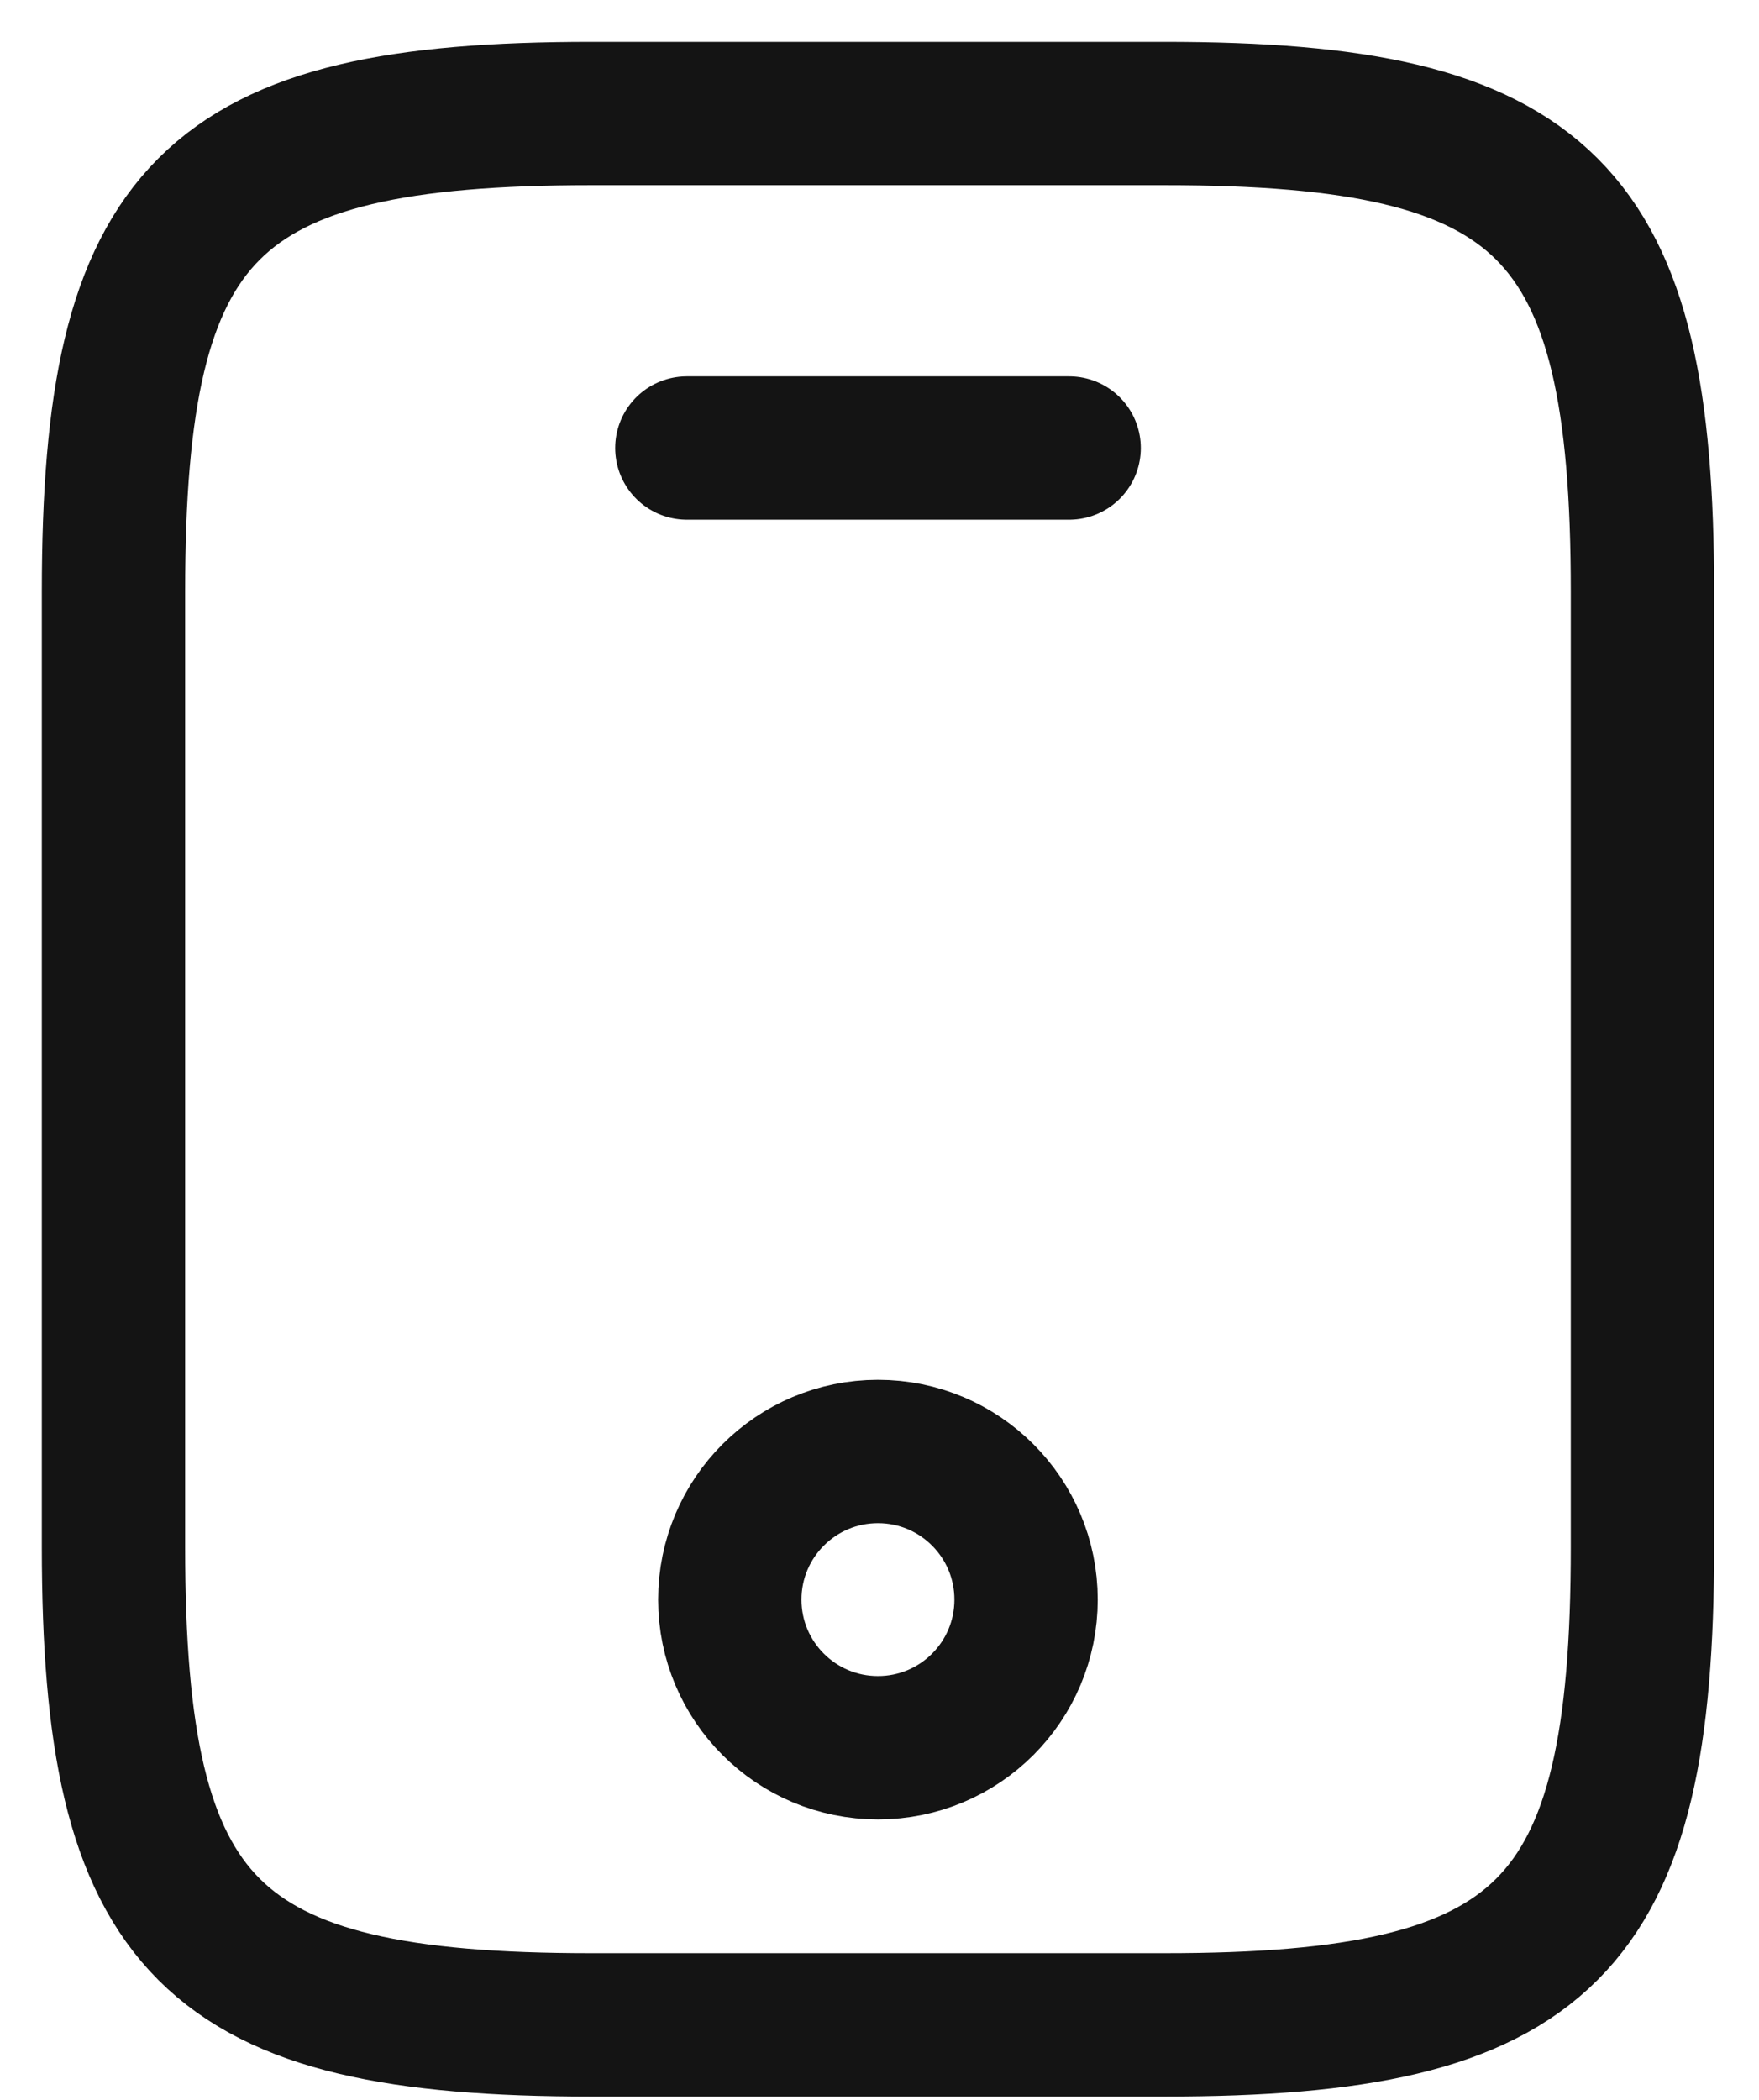
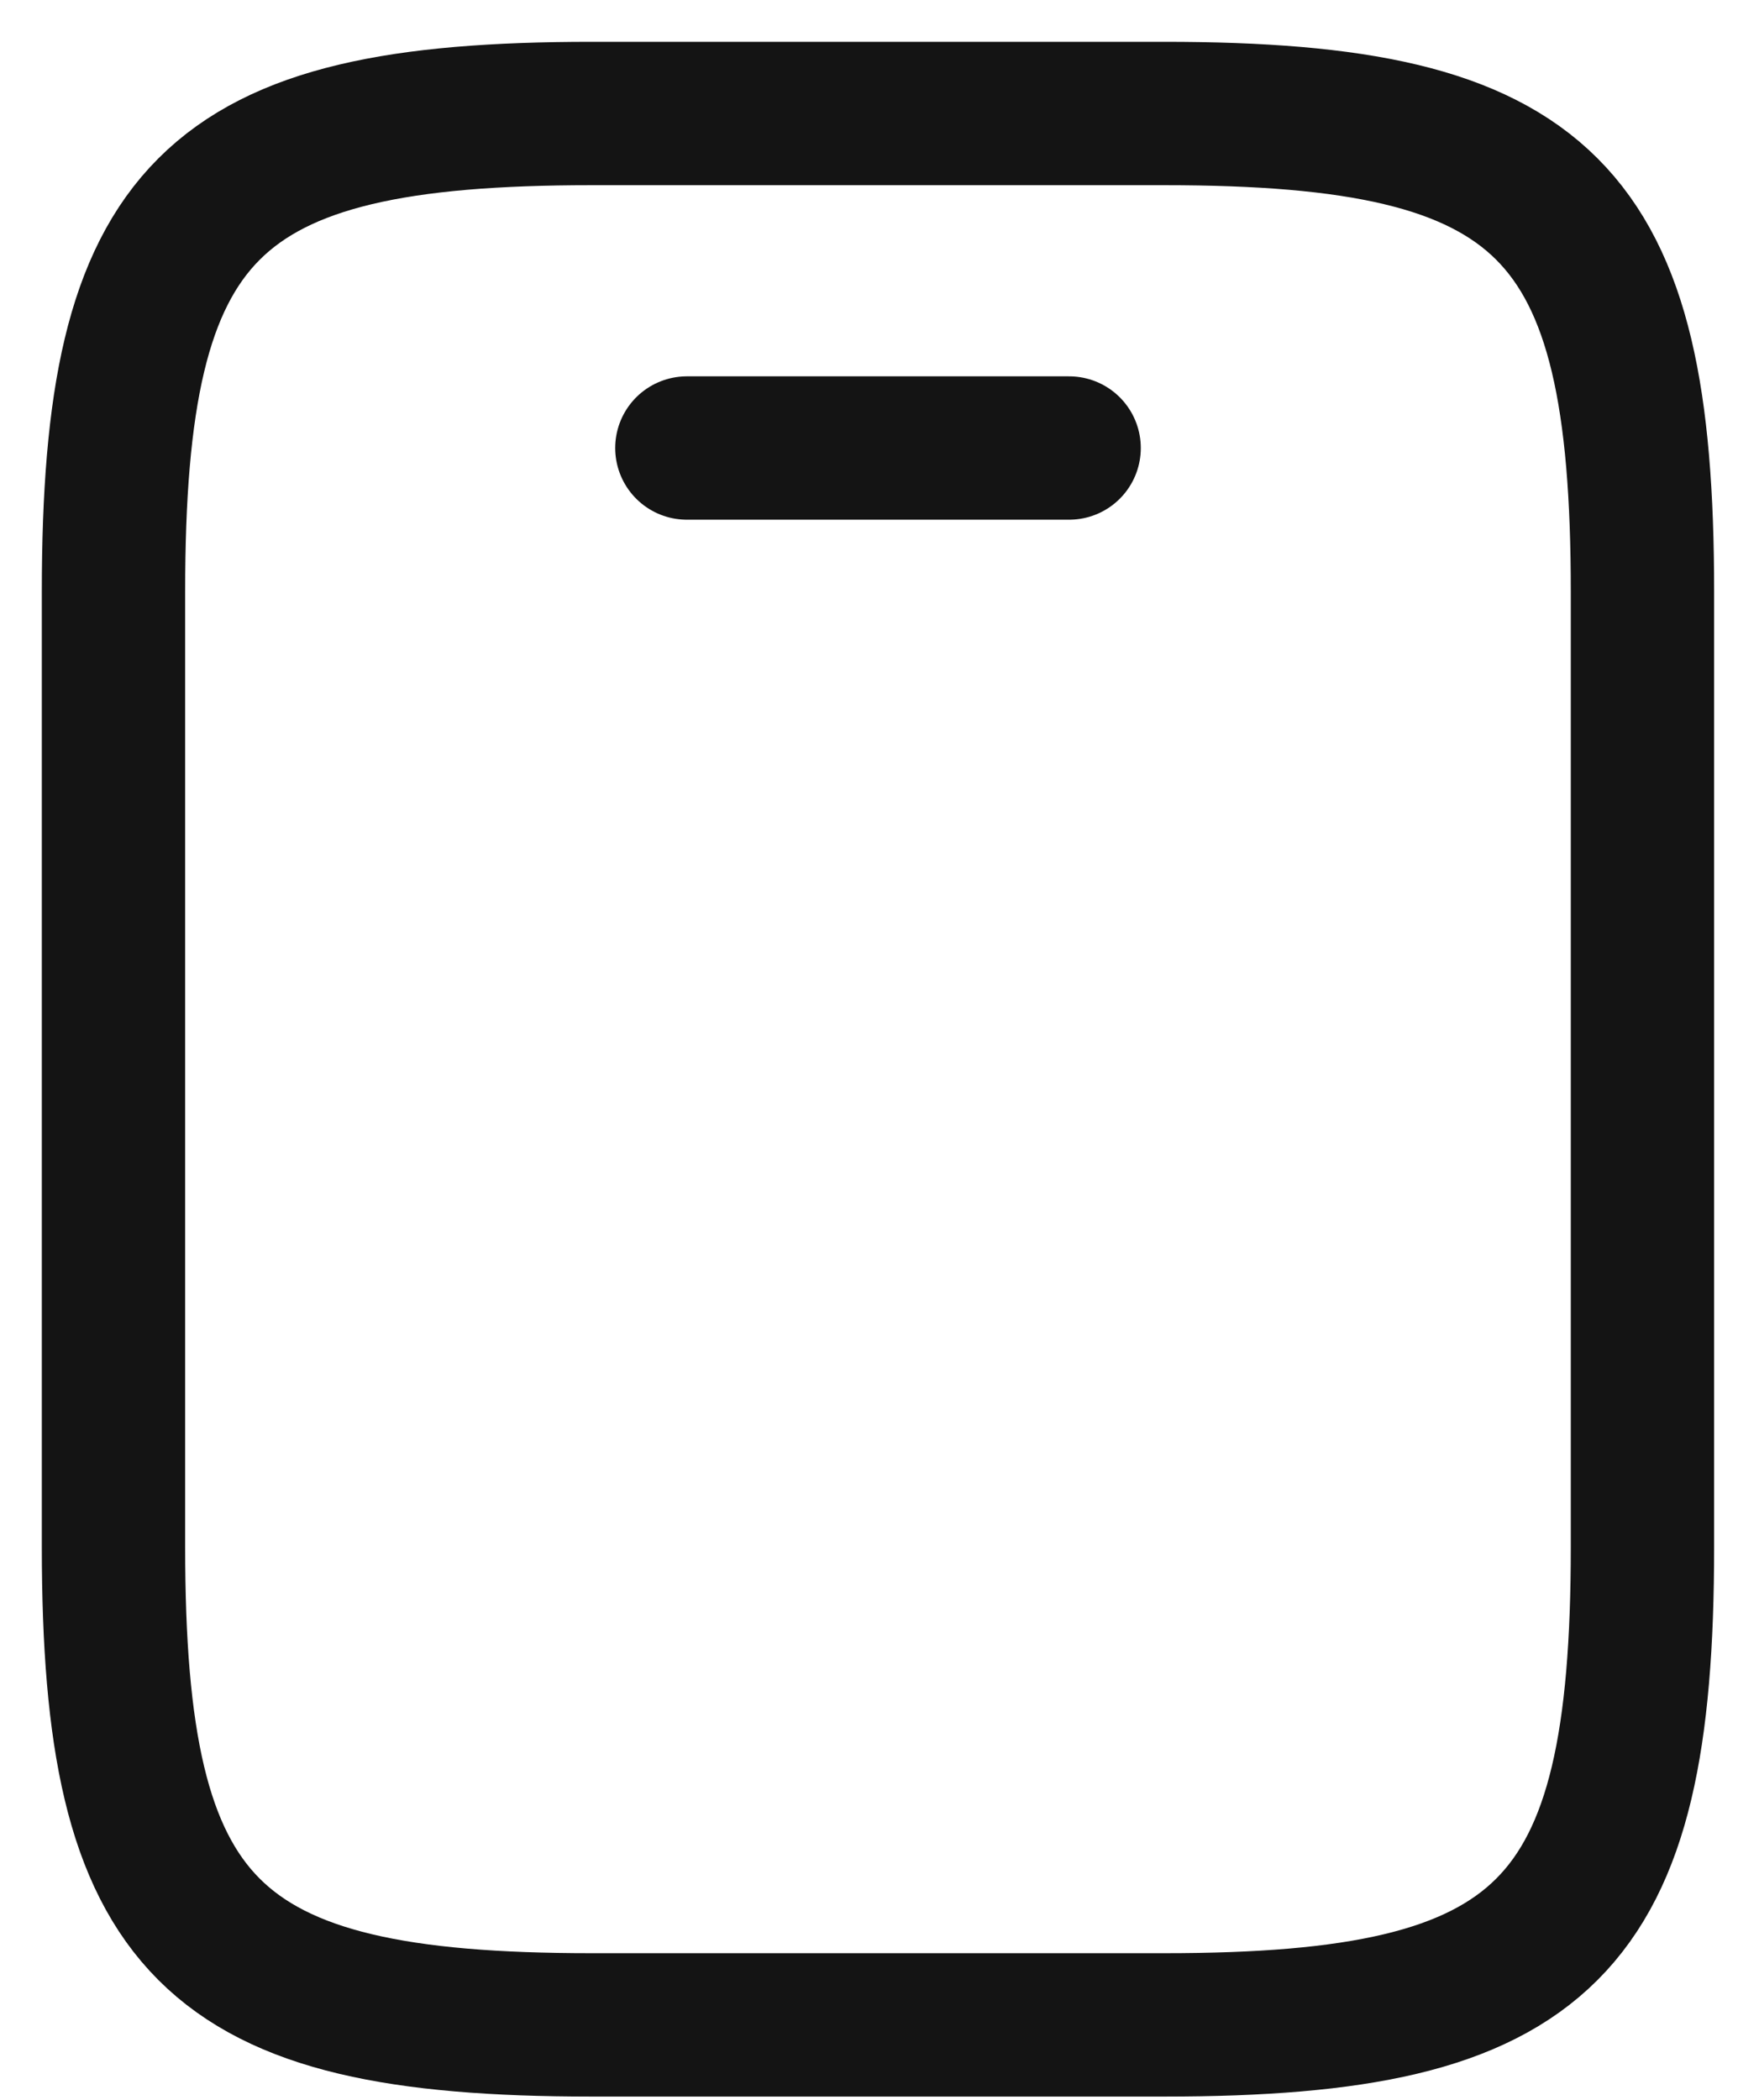
<svg xmlns="http://www.w3.org/2000/svg" width="31" height="37" viewBox="0 0 31 37" fill="none">
  <path d="M28.946 10.42C28.946 27.259 28.946 27.259 28.946 27.259C28.946 33.994 27.262 35.678 20.525 35.678C10.421 35.678 10.421 35.678 10.421 35.678C3.684 35.678 2 33.994 2 27.259C2 10.42 2 10.42 2 10.42C2 3.684 3.684 2 10.421 2C20.525 2 20.525 2 20.525 2C27.262 2 28.946 3.684 28.946 10.42Z" stroke="#141414" stroke-width="2.526" stroke-linecap="round" stroke-linejoin="round" />
  <path d="M18.842 7.894C12.105 7.894 12.105 7.894 12.105 7.894" stroke="#141414" stroke-width="2.526" stroke-linecap="round" stroke-linejoin="round" />
-   <path d="M15.473 30.795C16.915 30.795 18.083 29.627 18.083 28.185C18.083 26.744 16.915 25.575 15.473 25.575C14.031 25.575 12.862 26.744 12.862 28.185C12.862 29.627 14.031 30.795 15.473 30.795Z" stroke="#141414" stroke-width="2.526" stroke-linecap="round" stroke-linejoin="round" />
</svg>